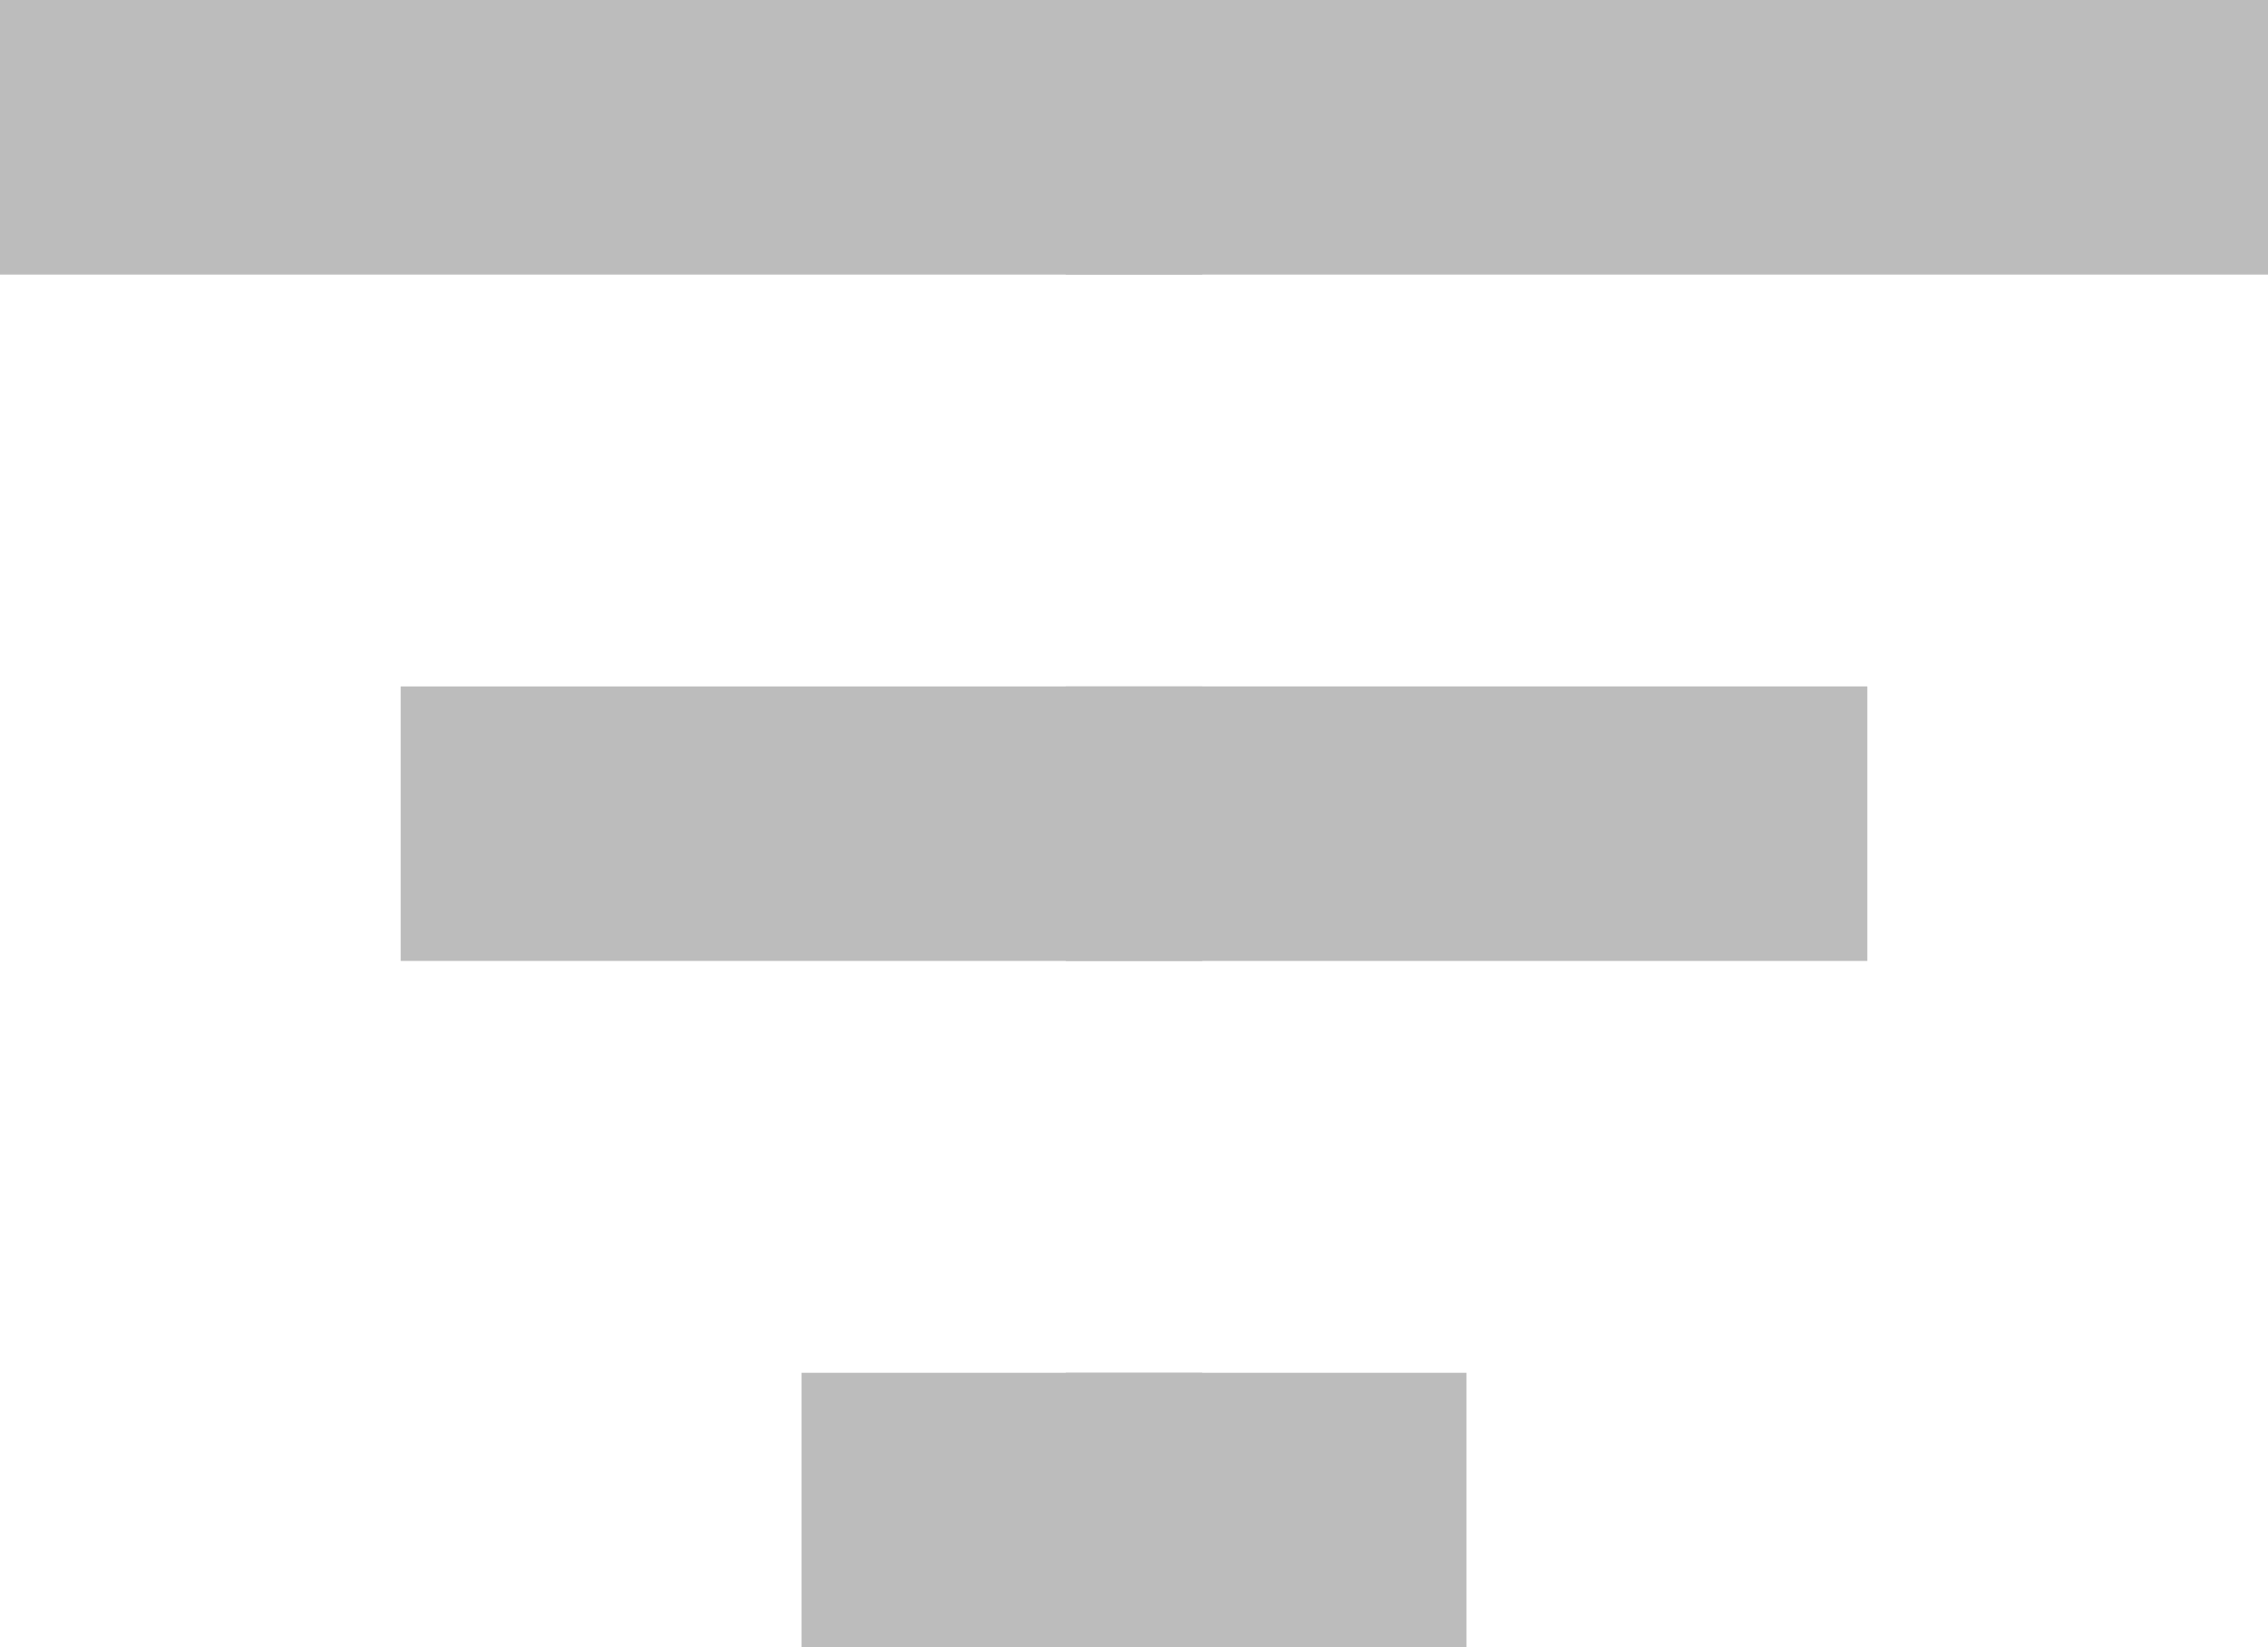
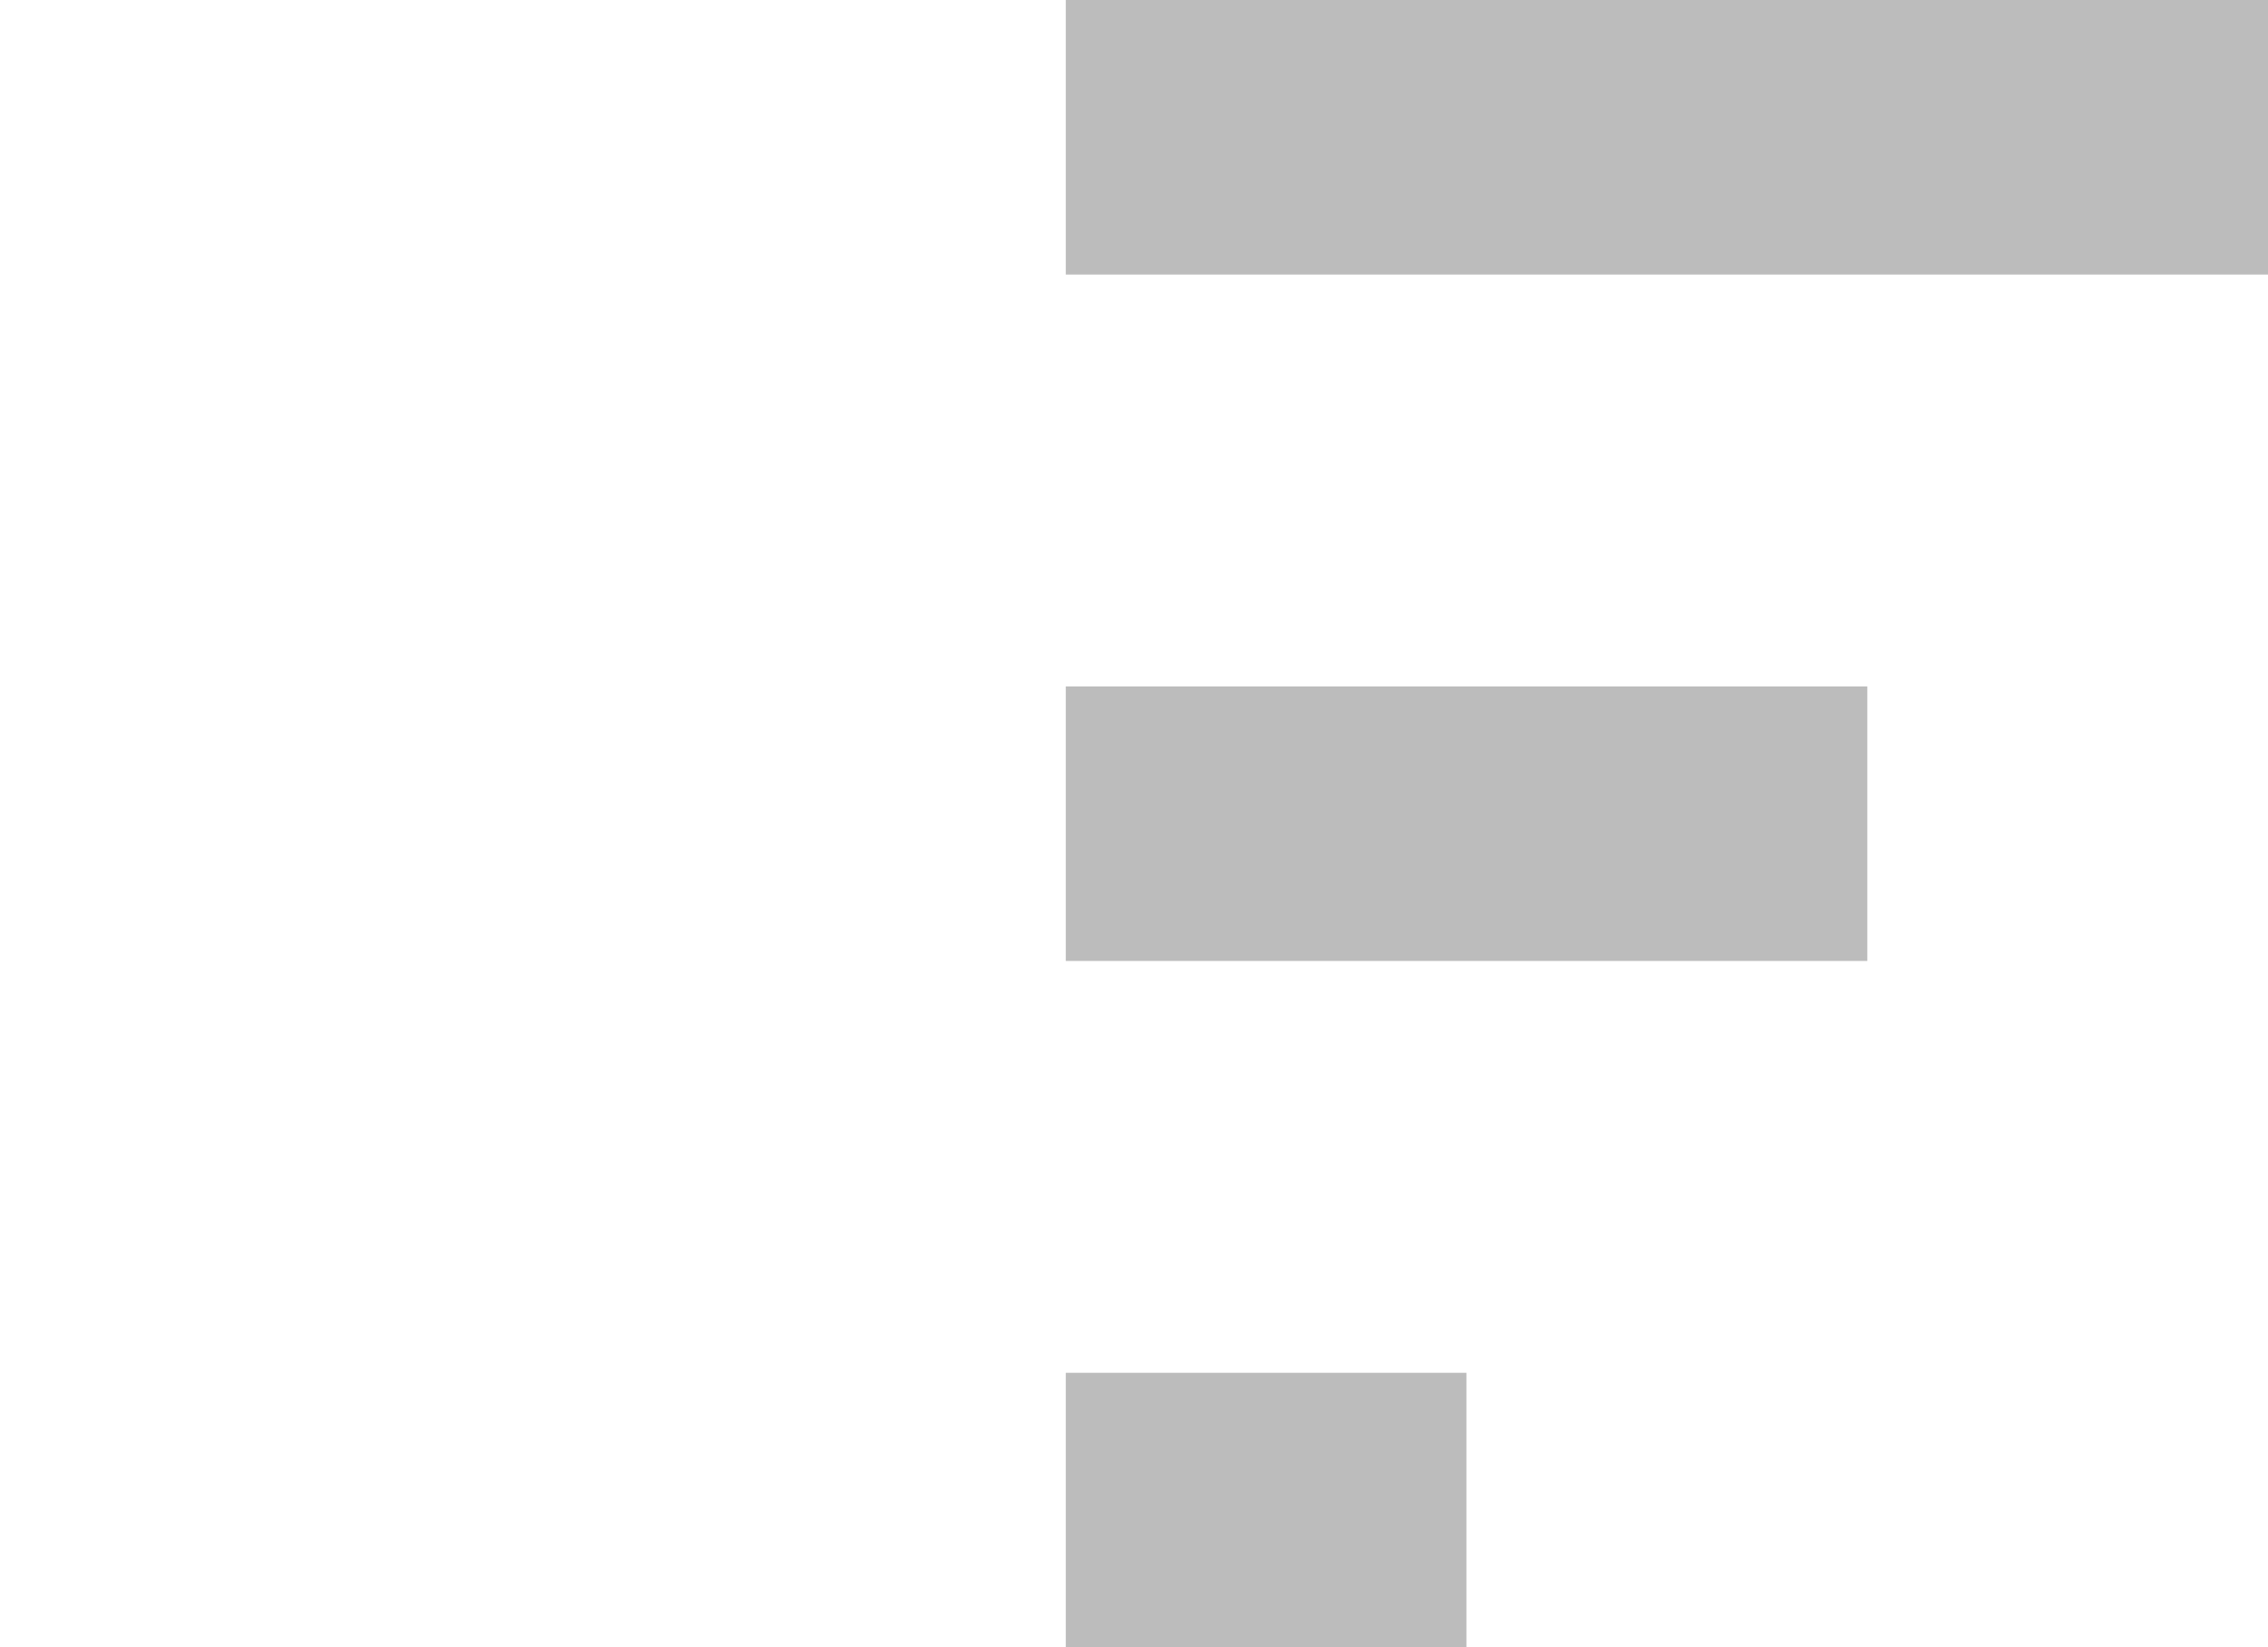
<svg xmlns="http://www.w3.org/2000/svg" width="13.279" height="9.648" viewBox="0 0 13.279 9.648">
  <g id="Group_587" data-name="Group 587" transform="translate(-1420 -971)">
    <path id="ic_sort_24px" d="M3,15.648H5.346V14.04H3ZM3,6V7.608h7.039V6Zm0,5.628H7.693V10.02H3Z" transform="translate(1423.24 965)" fill="#bcbcbc" />
-     <path id="ic_sort_24px-2" data-name="ic_sort_24px" d="M10.039,15.648H7.693V14.04h2.346Zm0-9.648V7.608H3V6Zm0,5.628H5.346V10.02h4.693Z" transform="translate(1417 965)" fill="#bcbcbc" />
  </g>
</svg>